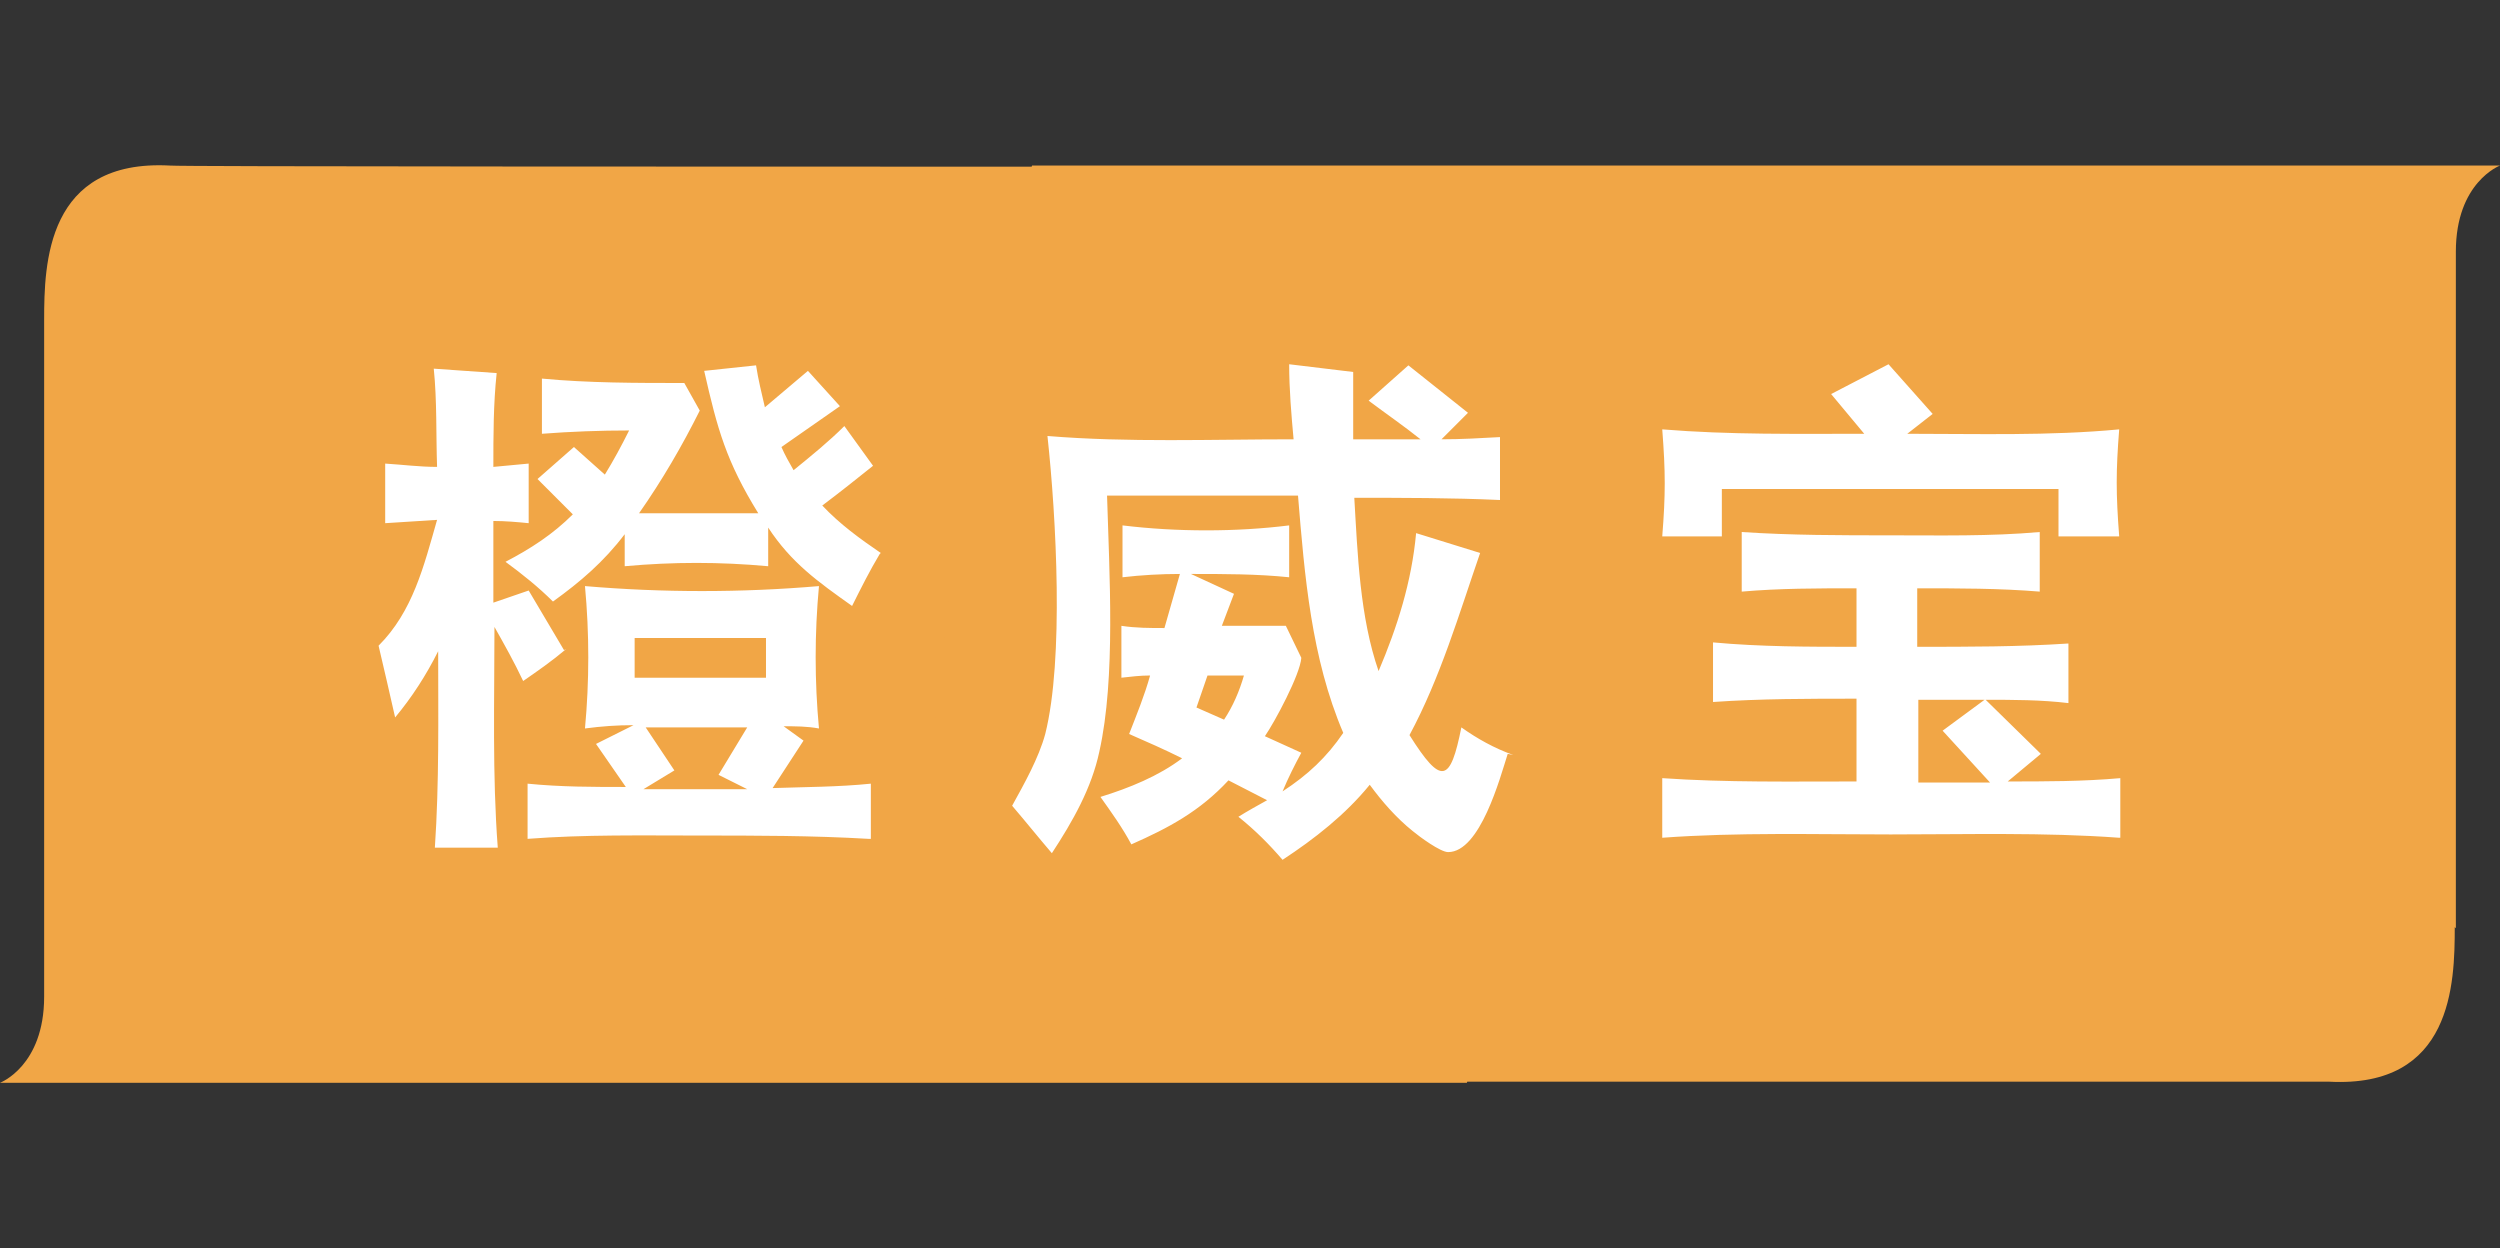
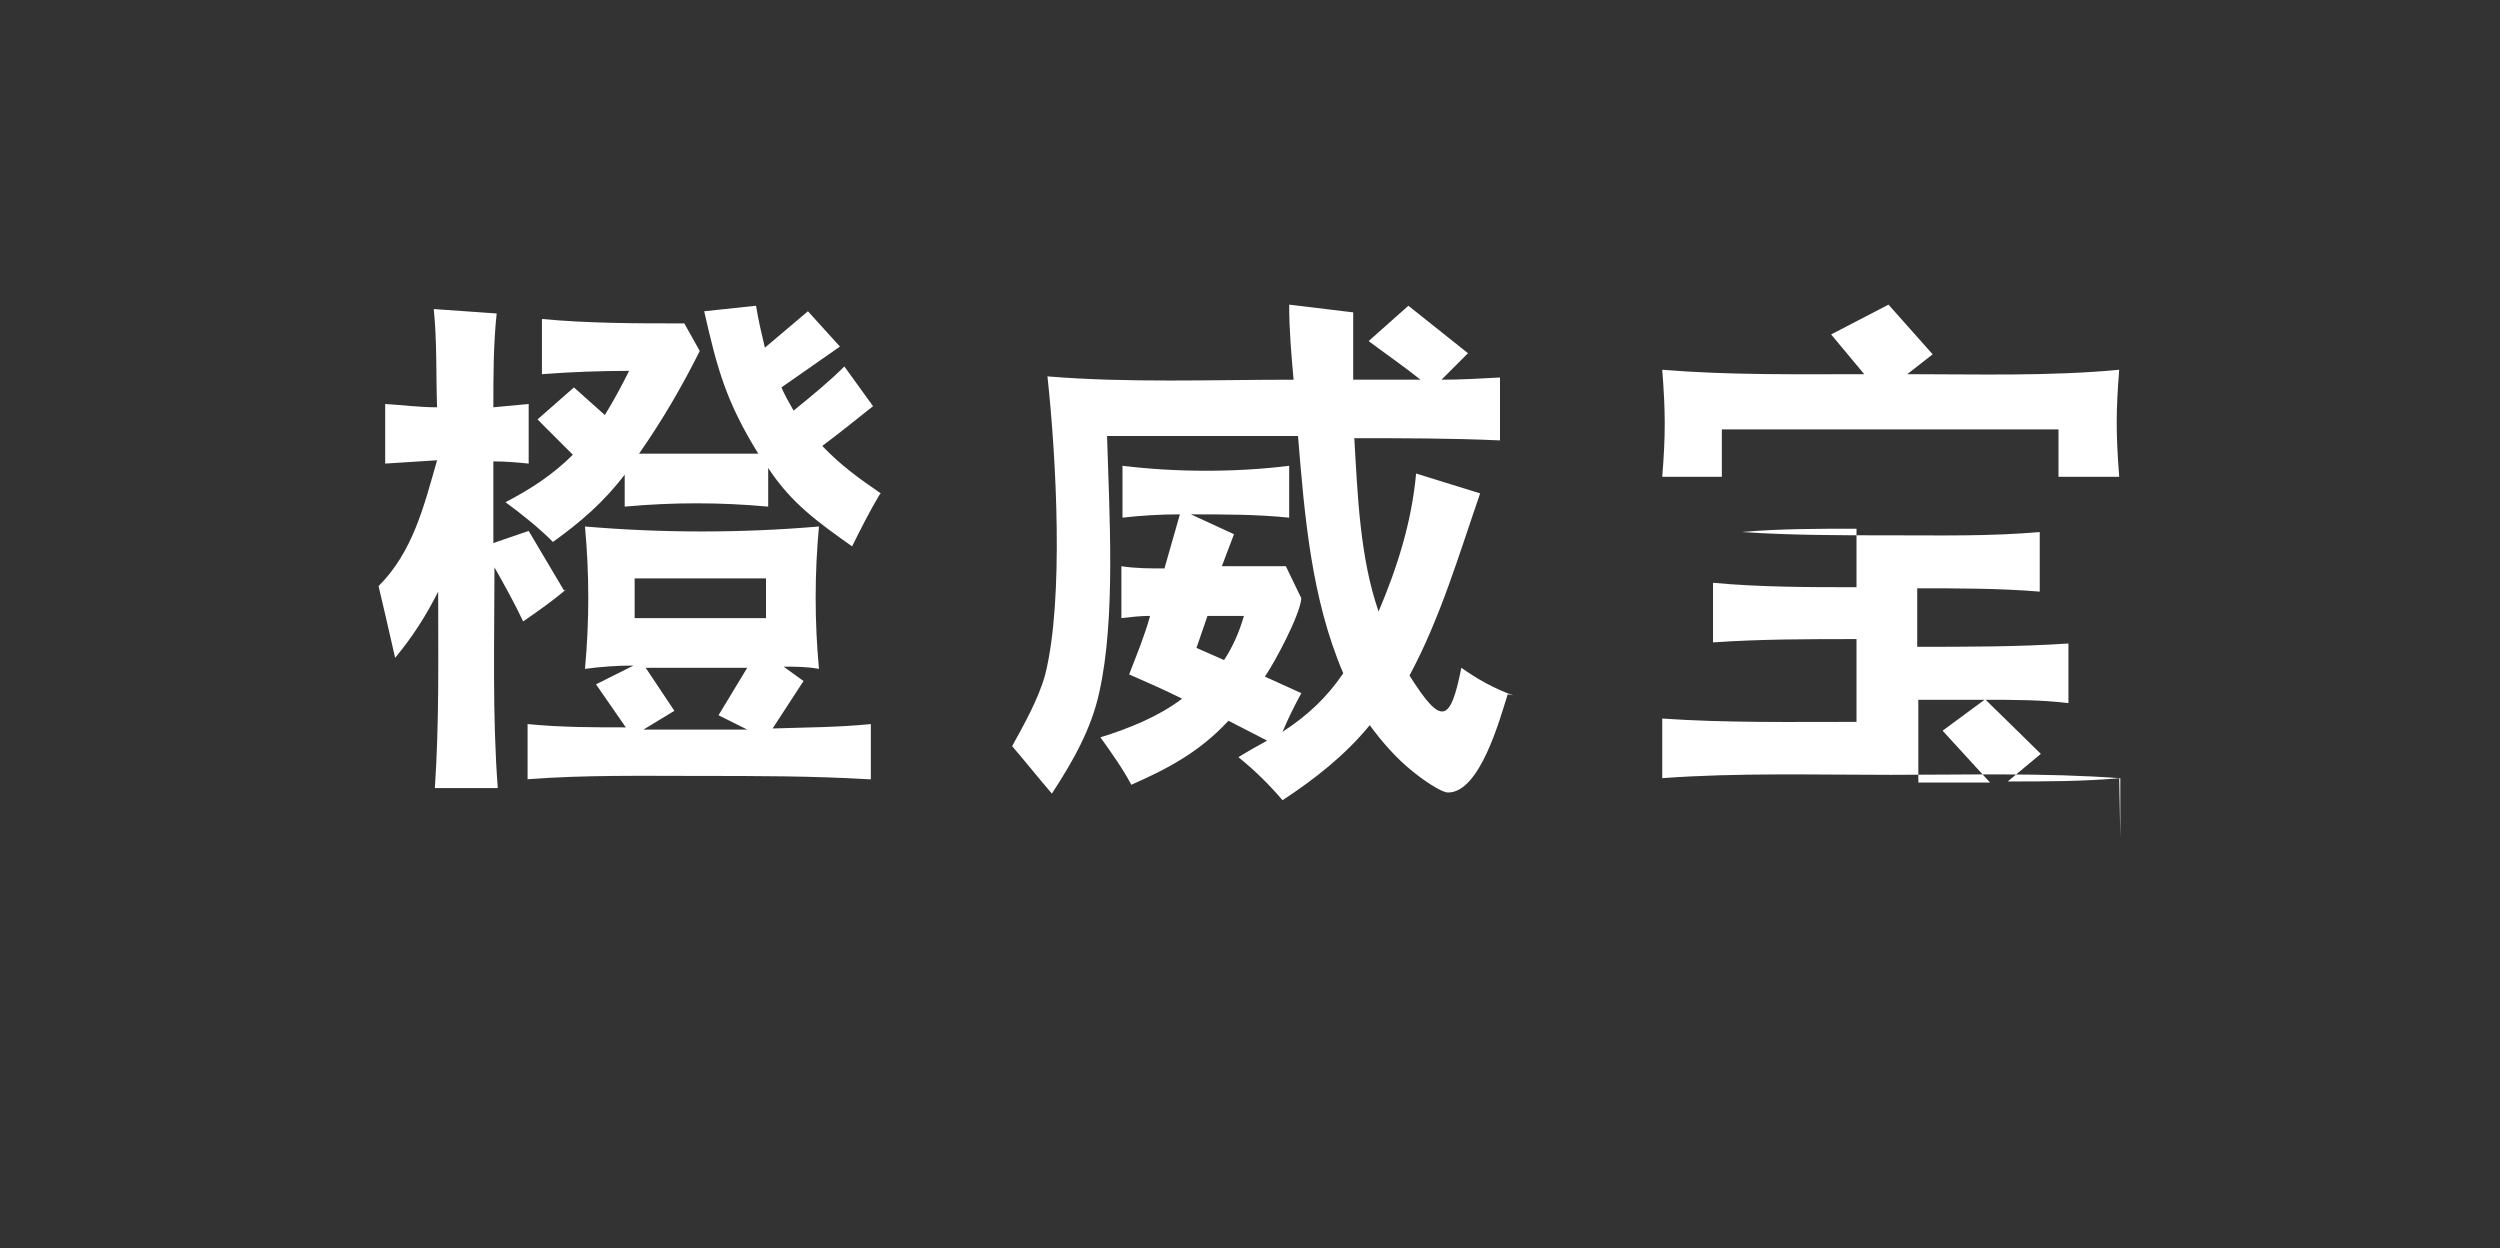
<svg xmlns="http://www.w3.org/2000/svg" id="Layer_1" viewBox="0 0 22.65 11.31">
  <rect x="0" y="0" width="22.65" height="11.31" fill="#333333" stroke="none" />
  <defs>
    <style>.cls-1{fill:#fff;}.cls-2{fill:#f1a646;}</style>
  </defs>
-   <path class="cls-2" d="M.4,2.9v6.13C.4,9.66,0,9.81,0,9.81H13.29s2.07-8.3,.03-8.3c-7.25,0-11.69,0-11.78-.01-1.12-.06-1.14,.89-1.14,1.4" />
-   <path class="cls-2" d="M22.25,8.41V2.28c0-.63,.4-.78,.4-.78H9.35s-2.07,8.3-.03,8.3c7.25,0,11.69,0,11.78,0,1.12,.06,1.14-.89,1.14-1.4" />
-   <path class="cls-1" d="M18.03,7.09h-.65v-.75c.2,0,.4,0,.6,0l-.38,.28,.43,.47Zm1.18,.5v-.54c-.34,.03-.68,.03-1.02,.03l.3-.25-.5-.49c.25,0,.5,0,.75,.03v-.54c-.45,.03-.91,.03-1.37,.03v-.53c.37,0,.75,0,1.11,.03v-.54c-.45,.04-.9,.03-1.35,.03s-.9,0-1.35-.03v.54c.34-.03,.69-.03,1.04-.03v.53c-.43,0-.87,0-1.3-.04v.54c.43-.03,.87-.03,1.3-.03v.75c-.59,0-1.18,.01-1.76-.03v.54c.68-.05,1.39-.03,2.07-.03s1.39-.02,2.07,.03m0-2.73c-.03-.39-.03-.59,0-.97-.63,.06-1.29,.04-1.92,.04l.23-.18-.4-.45-.52,.27,.3,.36c-.61,0-1.22,.01-1.83-.04,.03,.39,.03,.59,0,.97h.54v-.43h3.05v.43h.54Zm-7.93,1.26c-.04,.14-.1,.28-.18,.4l-.25-.11,.1-.29h.33Zm2.44,.72c-.17-.06-.33-.15-.47-.25-.1,.5-.18,.53-.47,.07,.28-.52,.45-1.1,.64-1.65l-.58-.18c-.04,.44-.17,.85-.34,1.25-.17-.49-.19-1.06-.22-1.57,.44,0,.88,0,1.32,.02v-.57c-.18,.01-.35,.02-.53,.02l.24-.24-.54-.43-.36,.32c.16,.12,.32,.23,.47,.35h-.61v-.61l-.58-.07c0,.23,.02,.46,.04,.68-.74,0-1.5,.03-2.23-.03,.08,.74,.15,2.02-.02,2.7-.06,.22-.19,.45-.3,.65,.12,.14,.24,.29,.36,.43,.19-.29,.36-.59,.43-.92,.15-.67,.09-1.62,.07-2.32,.58,0,1.15,0,1.73,0,.06,.73,.12,1.47,.41,2.15-.15,.22-.32,.38-.55,.53,.05-.12,.11-.24,.17-.35l-.33-.15c.09-.13,.32-.56,.33-.71l-.14-.29h-.58l.11-.29-.39-.18c.3,0,.6,0,.89,.03v-.47c-.48,.06-1.02,.06-1.51,0v.47c.17-.02,.35-.03,.52-.03l-.14,.49c-.13,0-.26,0-.39-.02v.47c.09-.01,.17-.02,.26-.02-.05,.18-.12,.35-.19,.53,.16,.07,.32,.14,.48,.22-.21,.16-.48,.27-.74,.35,.1,.14,.2,.28,.28,.43,.34-.15,.62-.3,.88-.58,.12,.06,.23,.12,.35,.18-.09,.05-.18,.1-.26,.15,.15,.12,.28,.25,.4,.39,.29-.19,.57-.41,.79-.68,.11,.15,.24,.3,.39,.42,.06,.05,.25,.19,.32,.19,.29,0,.47-.67,.54-.89m-6.87,.32c-.32,0-.64,0-.96,0l.28-.17-.26-.39c.31,0,.61,0,.92,0l-.26,.43,.28,.14Zm.15-1.01h-1.19v-.36h1.19v.36Zm-1.83-.25l-.32-.54-.32,.11v-.74c.11,0,.22,.01,.32,.02v-.54c-.11,.01-.21,.02-.32,.03,0-.28,0-.57,.03-.85l-.57-.04c.03,.29,.02,.6,.03,.89-.16,0-.31-.02-.47-.03v.54c.15-.01,.31-.02,.47-.03-.12,.42-.22,.83-.53,1.14,.05,.21,.1,.43,.15,.65,.15-.18,.28-.38,.39-.6,0,.59,.01,1.19-.03,1.78h.57c-.05-.66-.03-1.34-.03-2,.09,.16,.18,.32,.26,.49,.13-.09,.26-.18,.39-.29m2.76,1.72v-.5c-.29,.03-.6,.03-.89,.04l.28-.43-.18-.13c.11,0,.21,0,.32,.02-.04-.43-.04-.86,0-1.29-.7,.06-1.42,.06-2.12,0,.04,.43,.04,.86,0,1.29,.15-.02,.29-.03,.44-.03l-.34,.17,.27,.39c-.29,0-.59,0-.89-.03v.5c.52-.04,1.04-.03,1.55-.03s1.03,0,1.54,.03m.11-2.59c-.19-.13-.37-.26-.53-.43,.16-.12,.31-.24,.46-.36l-.26-.36c-.14,.14-.3,.27-.46,.4-.04-.07-.08-.14-.11-.21l.53-.37-.29-.32-.39,.33c-.03-.13-.06-.25-.08-.38l-.47,.05c.12,.53,.2,.82,.49,1.29h-1.08c.21-.3,.39-.61,.55-.93l-.14-.25c-.43,0-.87,0-1.29-.04v.5c.26-.02,.53-.03,.79-.03-.07,.14-.14,.27-.22,.4l-.28-.25-.33,.29,.32,.32c-.18,.18-.38,.31-.61,.43,.15,.11,.3,.23,.43,.36,.25-.18,.46-.36,.65-.61v.29c.44-.04,.86-.04,1.3,0v-.35c.21,.32,.45,.49,.76,.71,.08-.16,.16-.32,.25-.47" />
+   <path class="cls-1" d="M18.03,7.09h-.65v-.75c.2,0,.4,0,.6,0l-.38,.28,.43,.47Zm1.18,.5v-.54c-.34,.03-.68,.03-1.02,.03l.3-.25-.5-.49c.25,0,.5,0,.75,.03v-.54c-.45,.03-.91,.03-1.37,.03v-.53c.37,0,.75,0,1.11,.03v-.54c-.45,.04-.9,.03-1.35,.03s-.9,0-1.35-.03c.34-.03,.69-.03,1.04-.03v.53c-.43,0-.87,0-1.3-.04v.54c.43-.03,.87-.03,1.3-.03v.75c-.59,0-1.18,.01-1.76-.03v.54c.68-.05,1.39-.03,2.07-.03s1.39-.02,2.07,.03m0-2.73c-.03-.39-.03-.59,0-.97-.63,.06-1.29,.04-1.92,.04l.23-.18-.4-.45-.52,.27,.3,.36c-.61,0-1.22,.01-1.83-.04,.03,.39,.03,.59,0,.97h.54v-.43h3.05v.43h.54Zm-7.93,1.26c-.04,.14-.1,.28-.18,.4l-.25-.11,.1-.29h.33Zm2.44,.72c-.17-.06-.33-.15-.47-.25-.1,.5-.18,.53-.47,.07,.28-.52,.45-1.1,.64-1.65l-.58-.18c-.04,.44-.17,.85-.34,1.25-.17-.49-.19-1.06-.22-1.57,.44,0,.88,0,1.32,.02v-.57c-.18,.01-.35,.02-.53,.02l.24-.24-.54-.43-.36,.32c.16,.12,.32,.23,.47,.35h-.61v-.61l-.58-.07c0,.23,.02,.46,.04,.68-.74,0-1.5,.03-2.23-.03,.08,.74,.15,2.02-.02,2.7-.06,.22-.19,.45-.3,.65,.12,.14,.24,.29,.36,.43,.19-.29,.36-.59,.43-.92,.15-.67,.09-1.62,.07-2.32,.58,0,1.15,0,1.73,0,.06,.73,.12,1.47,.41,2.15-.15,.22-.32,.38-.55,.53,.05-.12,.11-.24,.17-.35l-.33-.15c.09-.13,.32-.56,.33-.71l-.14-.29h-.58l.11-.29-.39-.18c.3,0,.6,0,.89,.03v-.47c-.48,.06-1.02,.06-1.51,0v.47c.17-.02,.35-.03,.52-.03l-.14,.49c-.13,0-.26,0-.39-.02v.47c.09-.01,.17-.02,.26-.02-.05,.18-.12,.35-.19,.53,.16,.07,.32,.14,.48,.22-.21,.16-.48,.27-.74,.35,.1,.14,.2,.28,.28,.43,.34-.15,.62-.3,.88-.58,.12,.06,.23,.12,.35,.18-.09,.05-.18,.1-.26,.15,.15,.12,.28,.25,.4,.39,.29-.19,.57-.41,.79-.68,.11,.15,.24,.3,.39,.42,.06,.05,.25,.19,.32,.19,.29,0,.47-.67,.54-.89m-6.87,.32c-.32,0-.64,0-.96,0l.28-.17-.26-.39c.31,0,.61,0,.92,0l-.26,.43,.28,.14Zm.15-1.01h-1.19v-.36h1.19v.36Zm-1.83-.25l-.32-.54-.32,.11v-.74c.11,0,.22,.01,.32,.02v-.54c-.11,.01-.21,.02-.32,.03,0-.28,0-.57,.03-.85l-.57-.04c.03,.29,.02,.6,.03,.89-.16,0-.31-.02-.47-.03v.54c.15-.01,.31-.02,.47-.03-.12,.42-.22,.83-.53,1.14,.05,.21,.1,.43,.15,.65,.15-.18,.28-.38,.39-.6,0,.59,.01,1.19-.03,1.78h.57c-.05-.66-.03-1.34-.03-2,.09,.16,.18,.32,.26,.49,.13-.09,.26-.18,.39-.29m2.76,1.72v-.5c-.29,.03-.6,.03-.89,.04l.28-.43-.18-.13c.11,0,.21,0,.32,.02-.04-.43-.04-.86,0-1.29-.7,.06-1.42,.06-2.12,0,.04,.43,.04,.86,0,1.29,.15-.02,.29-.03,.44-.03l-.34,.17,.27,.39c-.29,0-.59,0-.89-.03v.5c.52-.04,1.04-.03,1.55-.03s1.03,0,1.54,.03m.11-2.59c-.19-.13-.37-.26-.53-.43,.16-.12,.31-.24,.46-.36l-.26-.36c-.14,.14-.3,.27-.46,.4-.04-.07-.08-.14-.11-.21l.53-.37-.29-.32-.39,.33c-.03-.13-.06-.25-.08-.38l-.47,.05c.12,.53,.2,.82,.49,1.29h-1.08c.21-.3,.39-.61,.55-.93l-.14-.25c-.43,0-.87,0-1.29-.04v.5c.26-.02,.53-.03,.79-.03-.07,.14-.14,.27-.22,.4l-.28-.25-.33,.29,.32,.32c-.18,.18-.38,.31-.61,.43,.15,.11,.3,.23,.43,.36,.25-.18,.46-.36,.65-.61v.29c.44-.04,.86-.04,1.3,0v-.35c.21,.32,.45,.49,.76,.71,.08-.16,.16-.32,.25-.47" />
</svg>